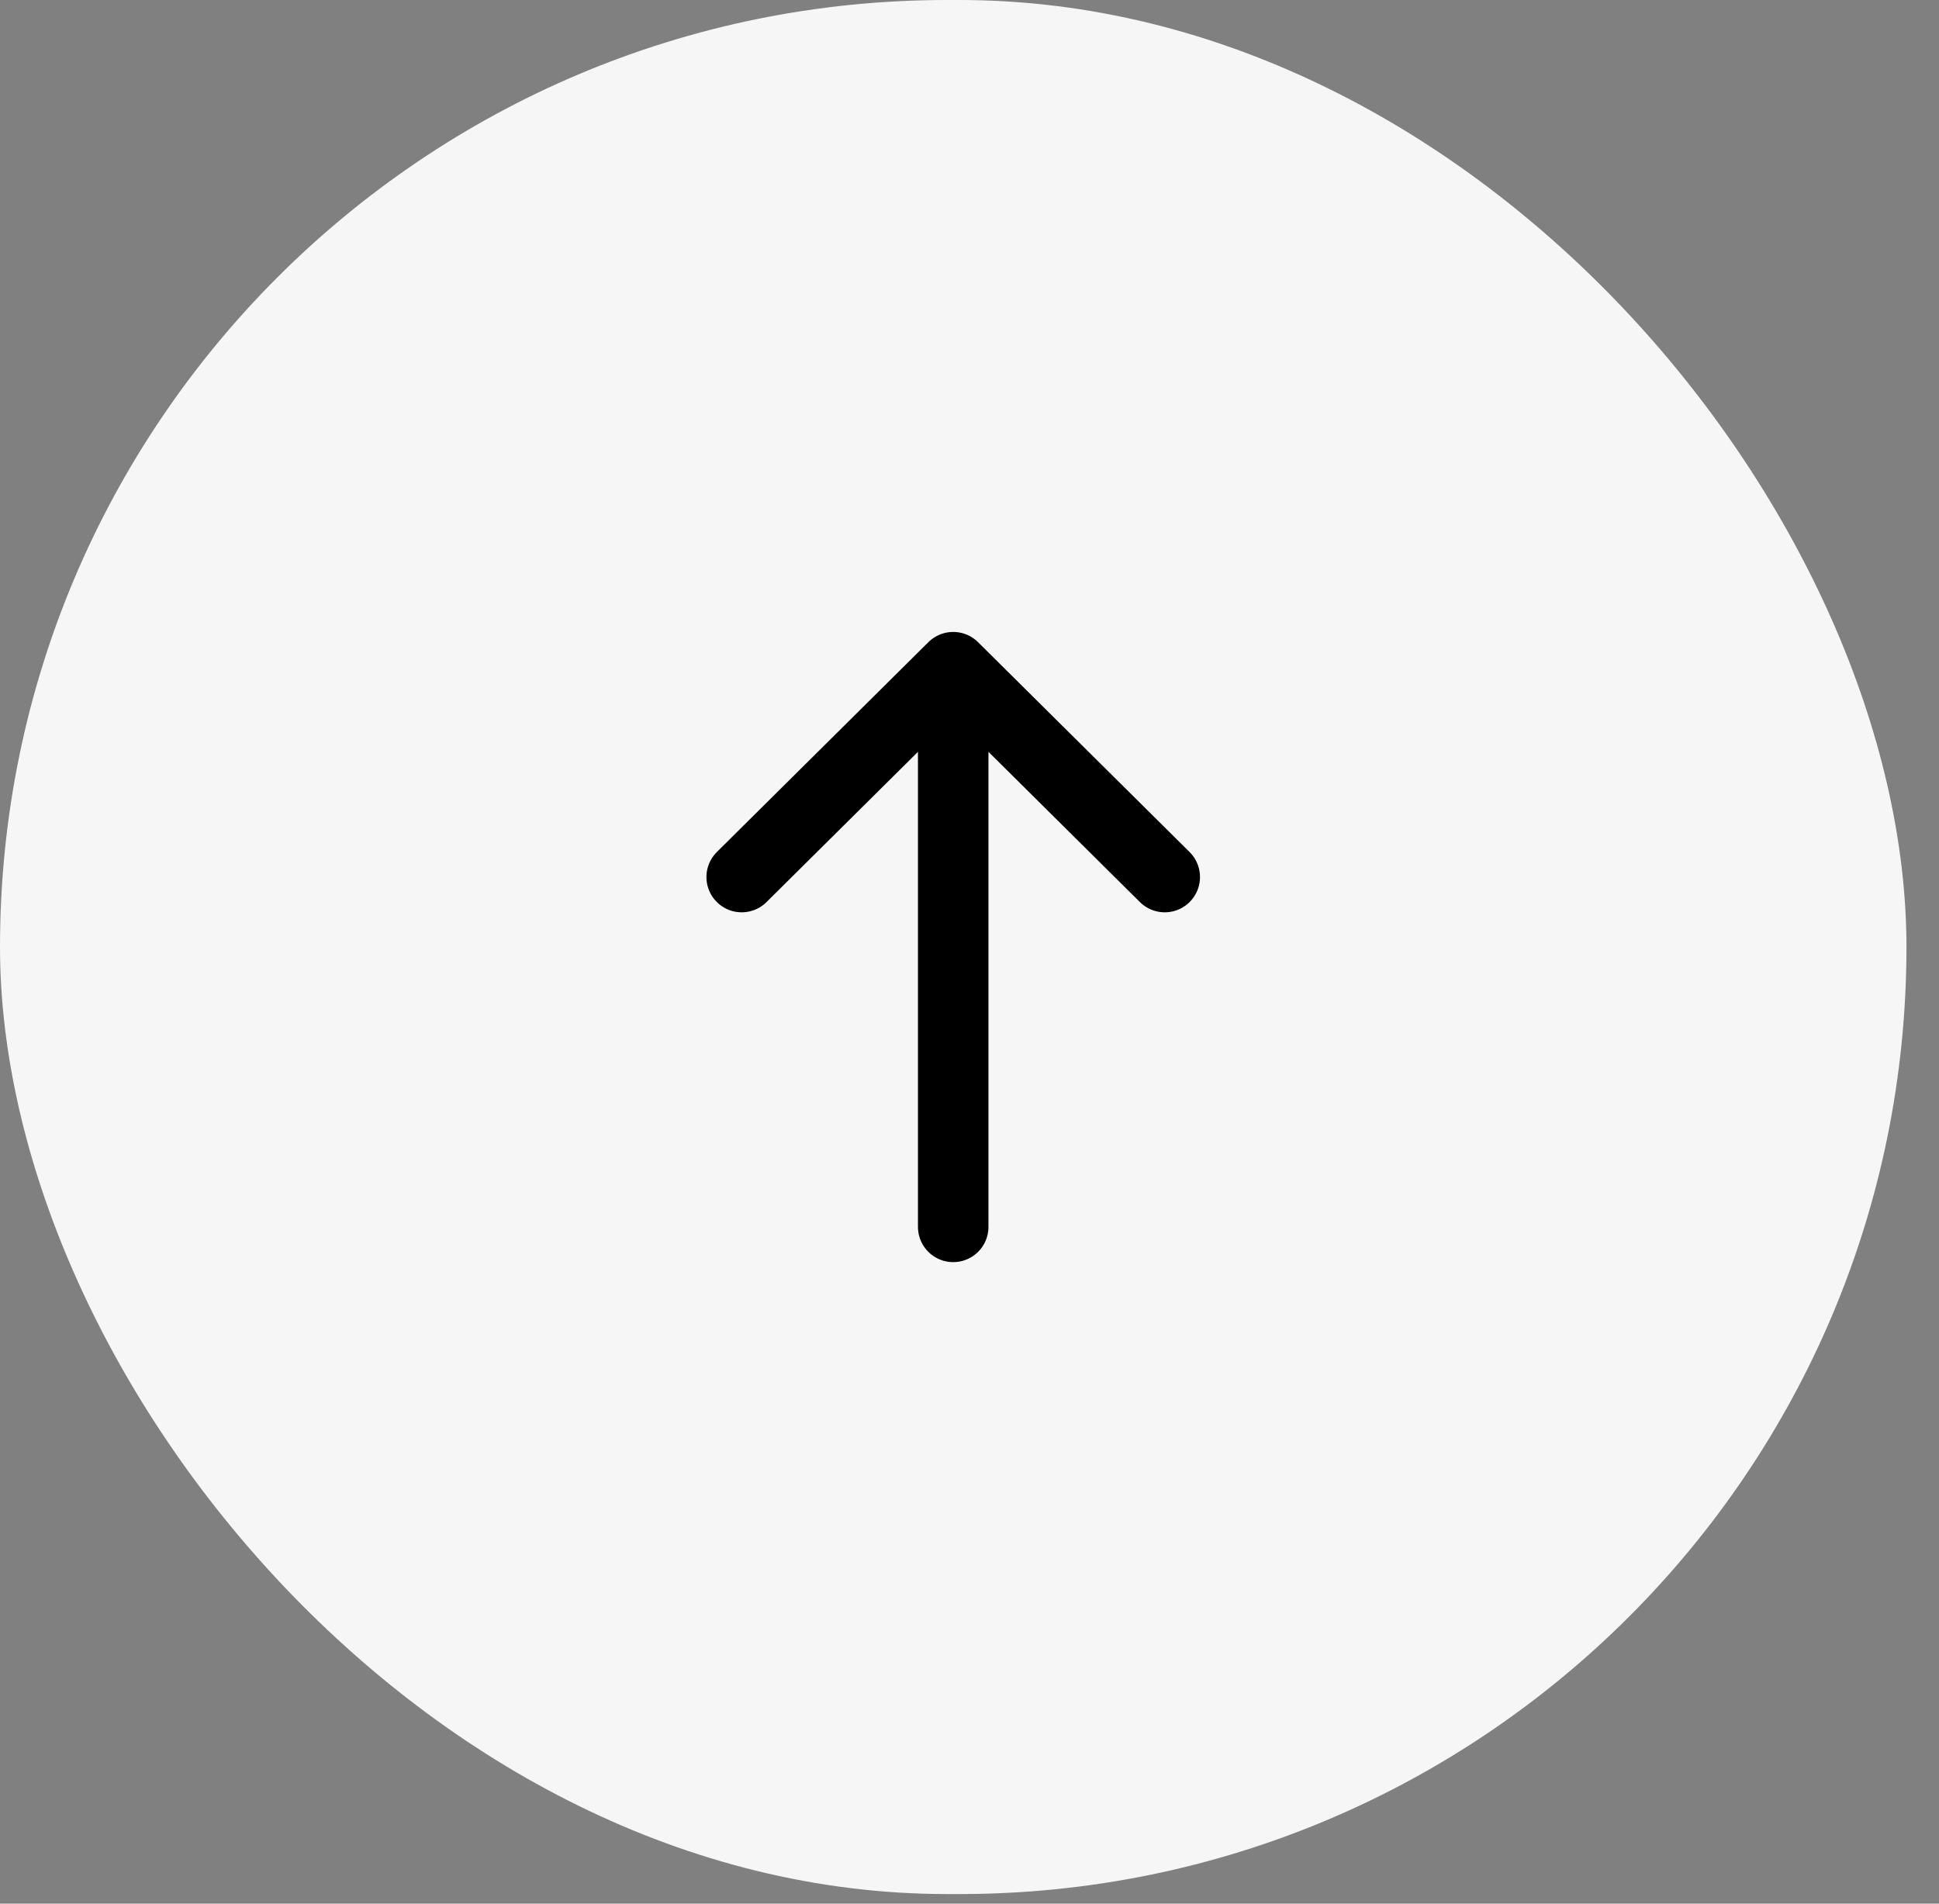
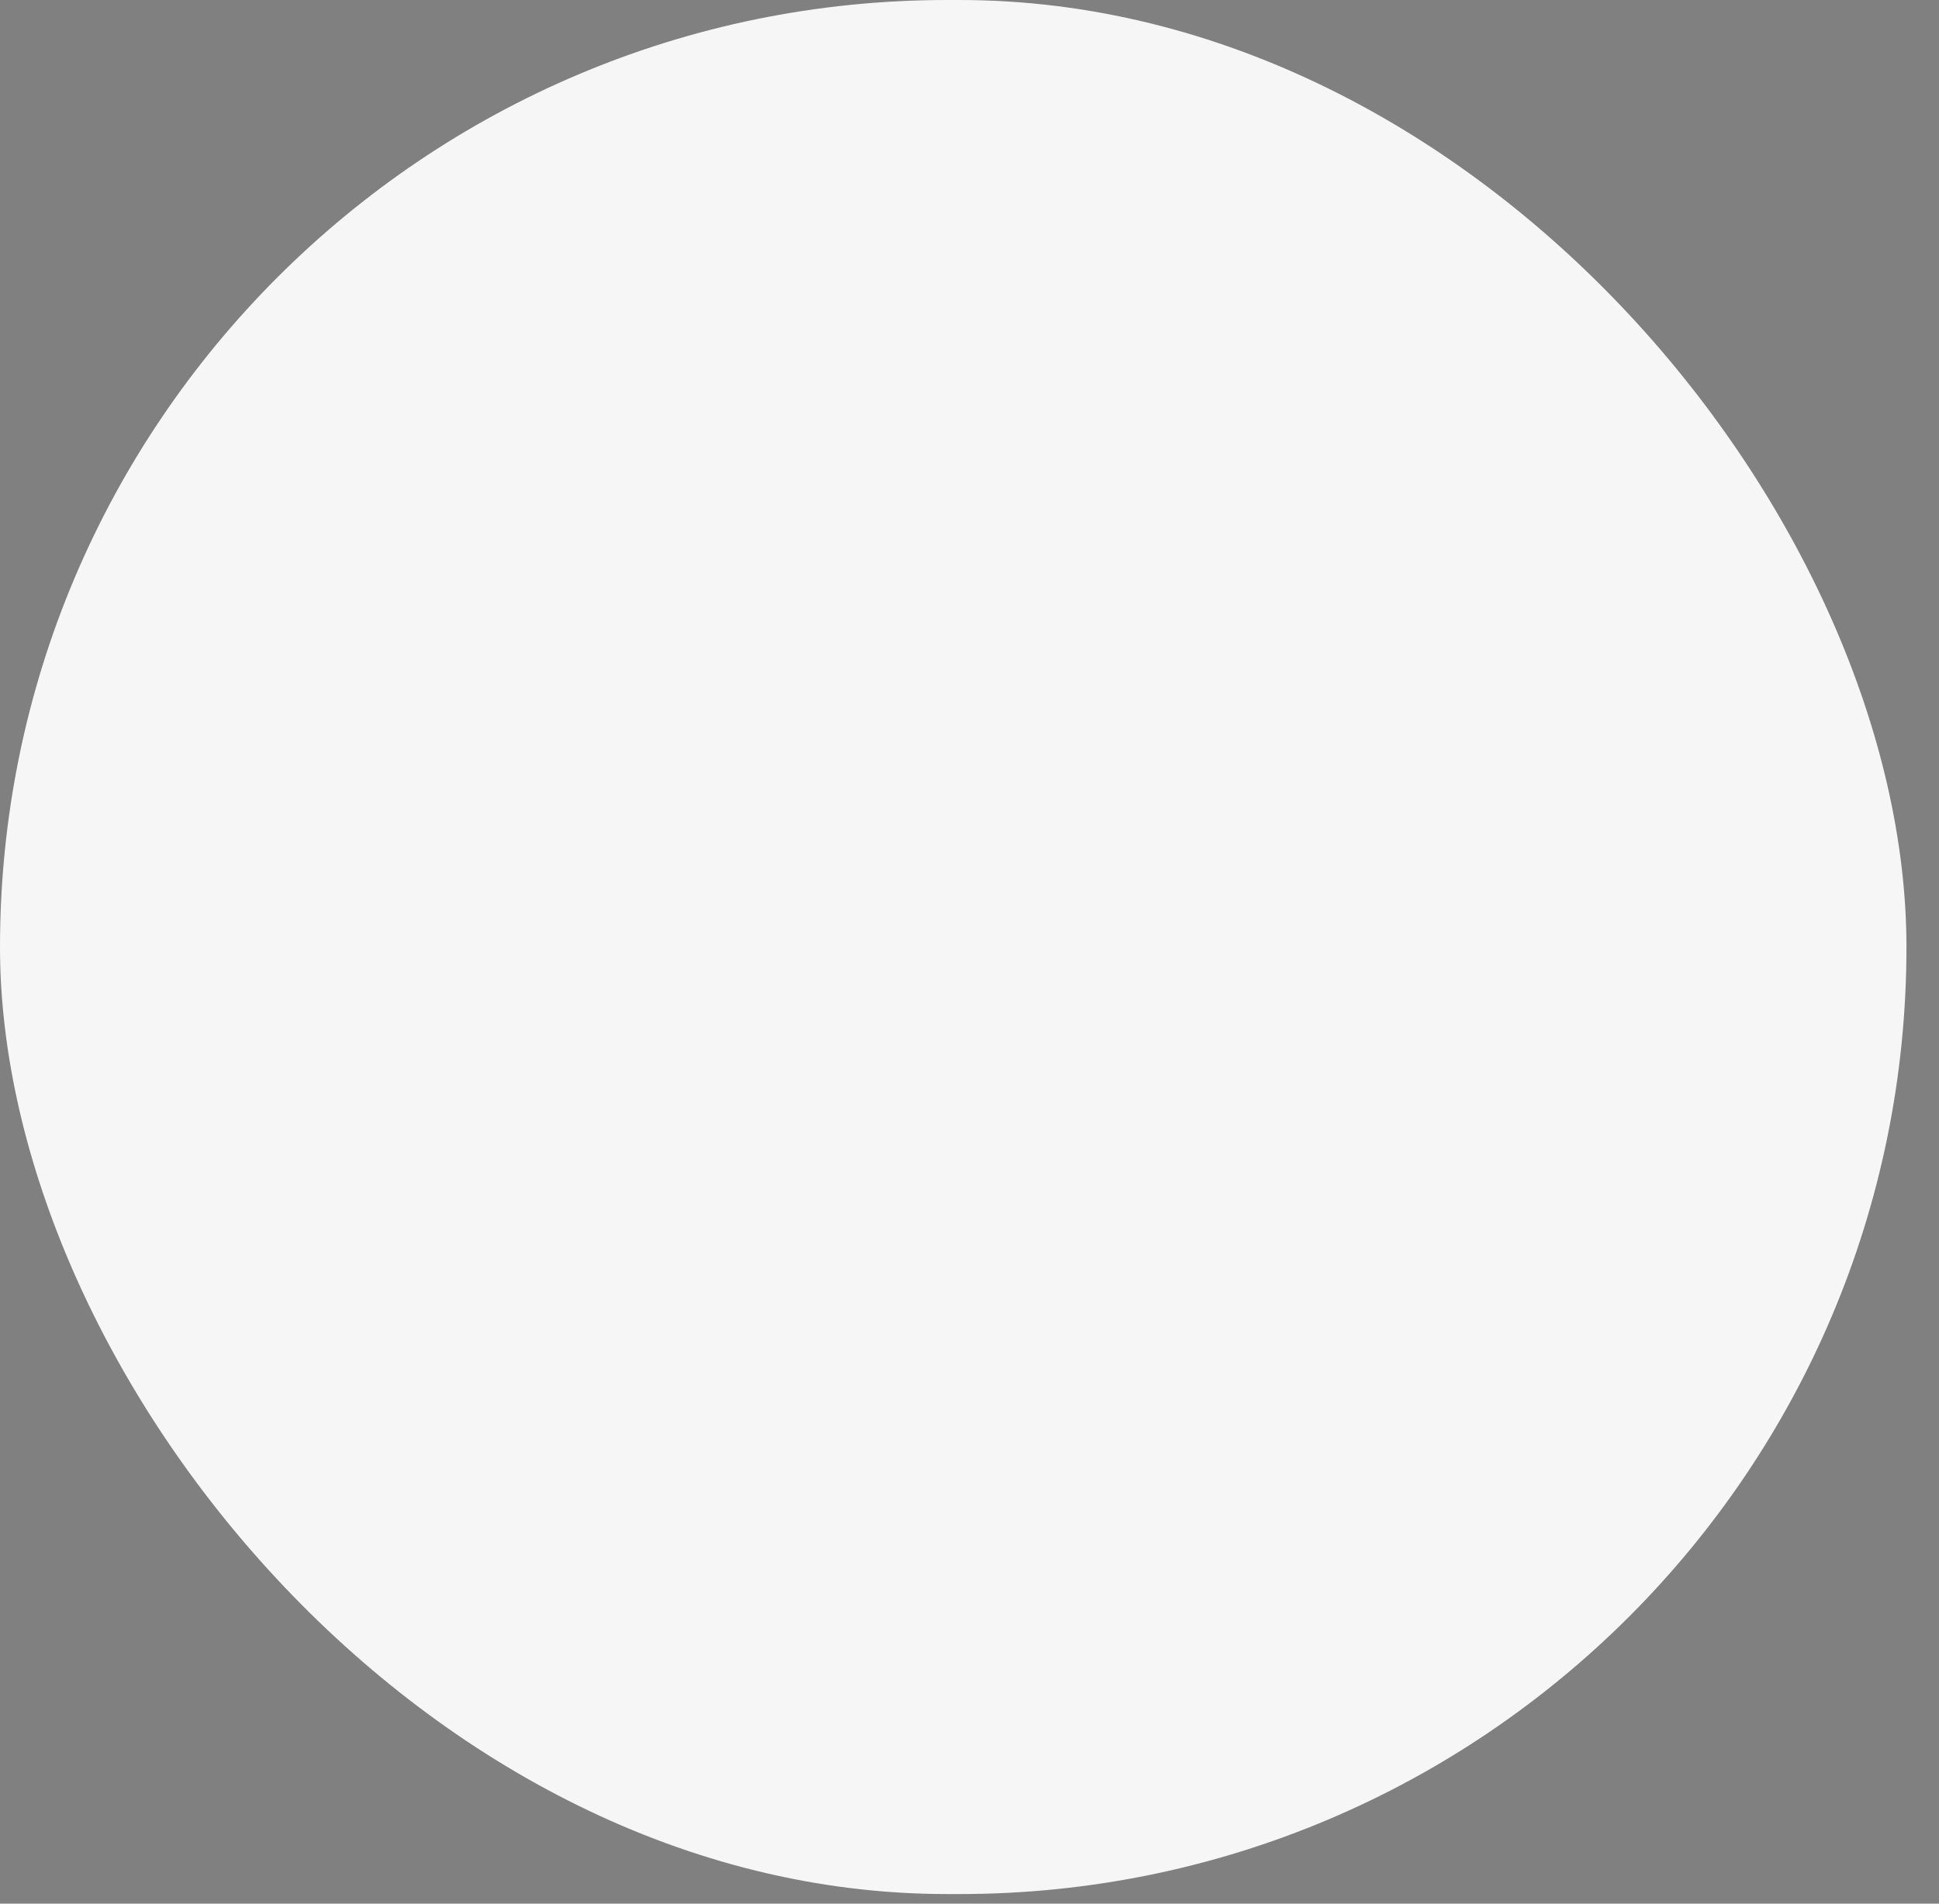
<svg xmlns="http://www.w3.org/2000/svg" fill="none" height="100%" overflow="visible" preserveAspectRatio="none" style="display: block;" viewBox="0 0 55 54" width="100%">
  <rect x="0" y="0" width="55" height="54" fill="#808080" stroke="none" />
  <g id="solar:arrow-up-linear">
    <rect fill="#F6F6F6" height="53.728" rx="26.864" width="54.077" />
-     <path d="M27.038 34.802V18.926M27.038 18.926L33.038 24.879M27.038 18.926L21.038 24.879" id="Vector" stroke="black" stroke-linecap="round" stroke-linejoin="round" stroke-width="2" />
  </g>
</svg>